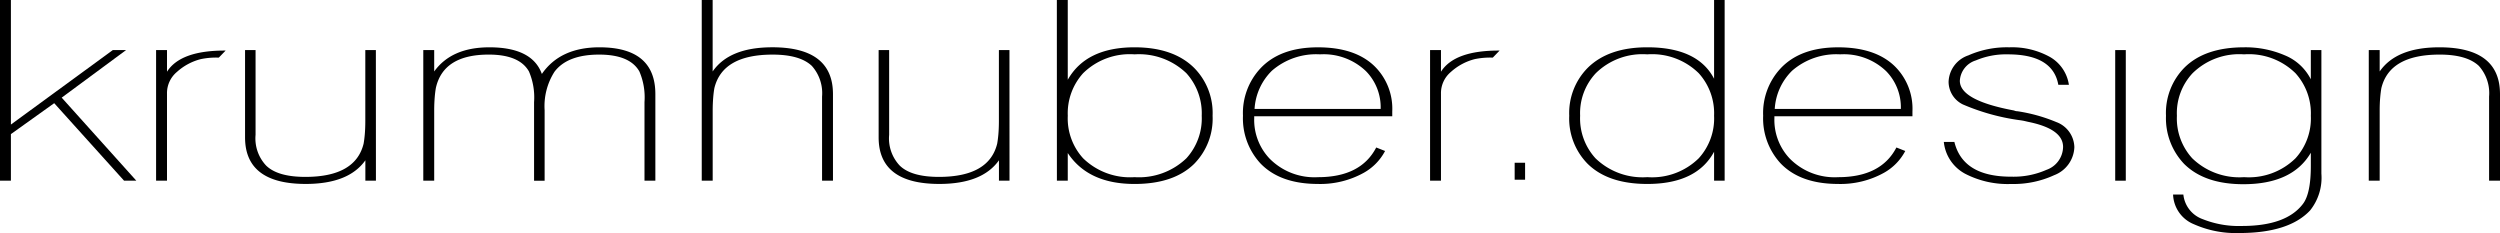
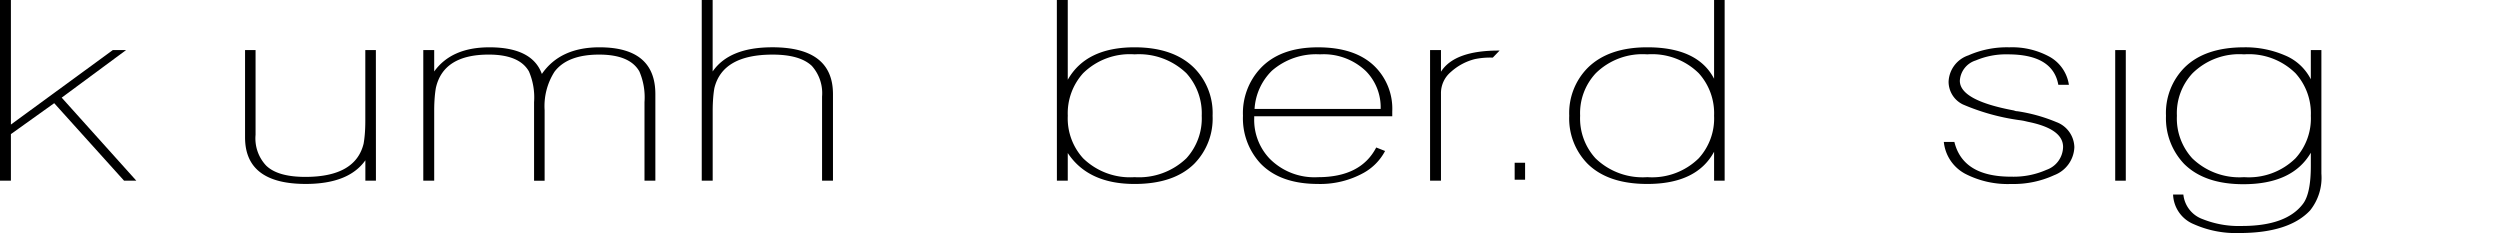
<svg xmlns="http://www.w3.org/2000/svg" width="285.508" height="26.612" viewBox="0 0 285.508 26.612">
  <g id="Gruppe_1" data-name="Gruppe 1" transform="translate(-345 -126)">
    <path id="Pfad_1" data-name="Pfad 1" d="M0,0V20.635H1.245V15.316L6.19,11.783l7.978,8.852h1.4L7.046,11.151,14.4,5.718H12.884L1.245,14.225V0Z" transform="translate(345 126)" />
-     <path id="Pfad_2" data-name="Pfad 2" d="M0,0H1.246V2.471Q2.8.029,7.941.057L7.162.863A8.585,8.585,0,0,0,5.1,1.035,6.431,6.431,0,0,0,2.375,2.5,3.155,3.155,0,0,0,1.246,5v9.916H0Z" transform="translate(362.826 131.718)" />
    <path id="Pfad_3" data-name="Pfad 3" d="M-176.011-175.653h-1.206v-2.329q-1.91,2.7-6.812,2.7-6.928,0-6.928-5.317v-9.972h1.2v9.685a4.52,4.52,0,0,0,1.207,3.507q1.323,1.292,4.476,1.293,5.723,0,6.656-3.794c.051-.288.1-.646.136-1.078s.059-.943.059-1.536v-8.077h1.206Z" transform="translate(563.943 322.288)" />
    <path id="Pfad_4" data-name="Pfad 4" d="M0-3.71H1.246v2.443q1.985-2.757,6.3-2.758,4.9,0,5.995,3.044,2.1-3.045,6.579-3.044,6.383,0,6.383,5.344v9.886H25.262V2.239a7.5,7.5,0,0,0-.584-3.506q-1.089-1.924-4.592-1.926-3.62,0-5.1,1.955a7.3,7.3,0,0,0-1.129,4.4v8.047H12.651V2.239a7.5,7.5,0,0,0-.584-3.506Q10.977-3.192,7.475-3.194,2.3-3.194,1.44.6c-.052.288-.1.646-.135,1.078s-.059.925-.059,1.48v8.047H0Z" transform="translate(393.341 135.428)" />
    <path id="Pfad_5" data-name="Pfad 5" d="M0,0H1.246V8.161Q3.152,5.4,8.058,5.4q6.928,0,6.929,5.345v9.886H13.741v-9.6a4.67,4.67,0,0,0-1.168-3.506Q11.21,6.237,8.1,6.236q-5.721,0-6.656,3.823c-.052.288-.1.646-.135,1.077s-.059.935-.059,1.509v7.99H0Z" transform="translate(425.141 126)" />
-     <path id="Pfad_6" data-name="Pfad 6" d="M-176.011-175.653h-1.206v-2.329q-1.91,2.7-6.812,2.7-6.928,0-6.928-5.317v-9.972h1.2v9.685a4.52,4.52,0,0,0,1.207,3.507q1.323,1.292,4.476,1.293,5.723,0,6.656-3.794c.051-.288.1-.646.137-1.078s.059-.943.059-1.536v-8.077h1.206Z" transform="translate(636.3 322.288)" />
    <path id="Pfad_7" data-name="Pfad 7" d="M-35.305-212.882a7.676,7.676,0,0,0,5.876,2.155,7.81,7.81,0,0,0,5.917-2.155,6.755,6.755,0,0,0,1.752-4.857,6.816,6.816,0,0,0-1.752-4.858,7.81,7.81,0,0,0-5.917-2.155,7.6,7.6,0,0,0-5.876,2.155,6.816,6.816,0,0,0-1.752,4.858,6.755,6.755,0,0,0,1.752,4.857m-3-18.077h1.246v9.109q2.1-3.707,7.628-3.706,4.437,0,6.812,2.357a7.315,7.315,0,0,1,2.1,5.46,7.355,7.355,0,0,1-2.1,5.489q-2.334,2.3-6.812,2.3-5.292,0-7.628-3.533v3.16H-38.3Z" transform="translate(504.001 356.959)" />
    <path id="Pfad_8" data-name="Pfad 8" d="M-185.182-82.908a5.88,5.88,0,0,0-1.673-4.311,6.987,6.987,0,0,0-5.254-1.925,7.69,7.69,0,0,0-5.489,1.867,6.667,6.667,0,0,0-1.985,4.369Zm-7.162,8.564q-4.319,0-6.576-2.356a7.58,7.58,0,0,1-1.986-5.433,7.477,7.477,0,0,1,1.986-5.4q2.255-2.413,6.576-2.413,4.242,0,6.461,2.155a6.8,6.8,0,0,1,2.026,5.172v.546h-15.765v.231a6.409,6.409,0,0,0,1.752,4.6,7.19,7.19,0,0,0,5.526,2.125q4.9,0,6.656-3.391l1.012.4a6.121,6.121,0,0,1-2.451,2.5,10.225,10.225,0,0,1-5.217,1.265" transform="translate(687.857 221.351)" />
    <path id="Pfad_9" data-name="Pfad 9" d="M0,0H1.246V2.471Q2.8.029,7.941.057L7.163.863A8.59,8.59,0,0,0,5.1,1.035,6.431,6.431,0,0,0,2.375,2.5,3.155,3.155,0,0,0,1.246,5v9.916H0Z" transform="translate(508.318 131.718)" />
    <path id="Pfad_10" data-name="Pfad 10" d="M-174.192-98.475a7.6,7.6,0,0,0-5.878-2.155,7.606,7.606,0,0,0-5.879,2.155,6.671,6.671,0,0,0-1.789,4.857,6.751,6.751,0,0,0,1.752,4.857,7.725,7.725,0,0,0,5.916,2.155,7.6,7.6,0,0,0,5.878-2.155,6.757,6.757,0,0,0,1.752-4.857,6.821,6.821,0,0,0-1.752-4.857m2.958,12.272h-1.206v-3.305q-1.987,3.679-7.629,3.679-4.478,0-6.812-2.3a7.361,7.361,0,0,1-2.1-5.49,7.324,7.324,0,0,1,2.1-5.46q2.373-2.356,6.812-2.356,5.76,0,7.629,3.591v-8.994h1.206Z" transform="translate(713.194 232.837)" />
-     <path id="Pfad_11" data-name="Pfad 11" d="M-185.182-82.908a5.88,5.88,0,0,0-1.673-4.311,6.985,6.985,0,0,0-5.254-1.925,7.69,7.69,0,0,0-5.489,1.867,6.666,6.666,0,0,0-1.985,4.369Zm-7.162,8.564q-4.319,0-6.576-2.356a7.58,7.58,0,0,1-1.986-5.433,7.477,7.477,0,0,1,1.986-5.4q2.257-2.413,6.576-2.413,4.242,0,6.462,2.155a6.8,6.8,0,0,1,2.025,5.172v.546h-15.765v.231a6.409,6.409,0,0,0,1.752,4.6,7.19,7.19,0,0,0,5.526,2.125q4.9,0,6.656-3.391l1.012.4a6.121,6.121,0,0,1-2.451,2.5,10.225,10.225,0,0,1-5.217,1.265" transform="translate(747.264 221.351)" />
    <path id="Pfad_12" data-name="Pfad 12" d="M-90.3-173.958a9.245,9.245,0,0,0,4.048-.776,2.822,2.822,0,0,0,1.906-2.615q0-2.07-4.008-2.873l-.369-.087q-.253-.058-.682-.114a24.848,24.848,0,0,1-6.383-1.782,2.889,2.889,0,0,1-1.633-2.587,3.306,3.306,0,0,1,2.258-3.017,10.866,10.866,0,0,1,4.67-.92,8.922,8.922,0,0,1,4.631,1.092,4.4,4.4,0,0,1,2.181,3.19h-1.207q-.622-3.477-5.76-3.478a8.786,8.786,0,0,0-3.658.69,2.584,2.584,0,0,0-1.83,2.329q0,2.24,6.189,3.391a.94.94,0,0,0,.389.086,18.609,18.609,0,0,1,4.437,1.235,3.134,3.134,0,0,1,2.063,2.875,3.56,3.56,0,0,1-2.3,3.19,11.084,11.084,0,0,1-4.9,1.007,10.571,10.571,0,0,1-5.293-1.179,4.651,4.651,0,0,1-2.414-3.622h1.206q.973,3.968,6.462,3.967" transform="translate(664.956 320.133)" />
    <path id="Pfad_14" data-name="Pfad 14" d="M3086.34-252.028h1.208v-14.916h-1.208Z" transform="translate(-2499.776 398.663)" />
    <path id="Pfad_15" data-name="Pfad 15" d="M-174.192-34.863a7.6,7.6,0,0,0-5.877-2.156,7.6,7.6,0,0,0-5.879,2.156,6.666,6.666,0,0,0-1.789,4.857,6.755,6.755,0,0,0,1.752,4.857,7.73,7.73,0,0,0,5.916,2.155,7.6,7.6,0,0,0,5.877-2.155,6.76,6.76,0,0,0,1.751-4.857,6.82,6.82,0,0,0-1.751-4.857m-5.956,12.674q-4.437,0-6.773-2.328a7.555,7.555,0,0,1-2.062-5.489,7.361,7.361,0,0,1,2.1-5.49q2.336-2.327,6.812-2.327a11.37,11.37,0,0,1,4.67.92,5.775,5.775,0,0,1,2.958,2.731v-3.335h1.207V-23.4a5.977,5.977,0,0,1-1.285,4.2q-2.414,2.586-8.1,2.587a11.787,11.787,0,0,1-5.178-1.007,3.806,3.806,0,0,1-2.374-3.391H-187a3.352,3.352,0,0,0,2.218,2.816,11.118,11.118,0,0,0,4.477.776q5.059,0,6.968-2.528.894-1.179.895-4.312v-1.523q-2.1,3.594-7.707,3.593" transform="translate(781.346 169.226)" />
-     <path id="Pfad_16" data-name="Pfad 16" d="M0-3.71H1.246v2.443Q3.152-4.024,8.058-4.025q6.928,0,6.929,5.344v9.886H13.741v-9.6A4.67,4.67,0,0,0,12.574-1.9Q11.21-3.191,8.1-3.194,2.375-3.194,1.44.631q-.077.43-.135,1.077T1.246,3.216v7.99H0Z" transform="translate(615.521 135.428)" />
    <path id="Pfad_18" data-name="Pfad 18" d="M2210.072-100.608h1.191v-1.938h-1.191Z" transform="translate(-1692.093 247.132)" />
  </g>
</svg>